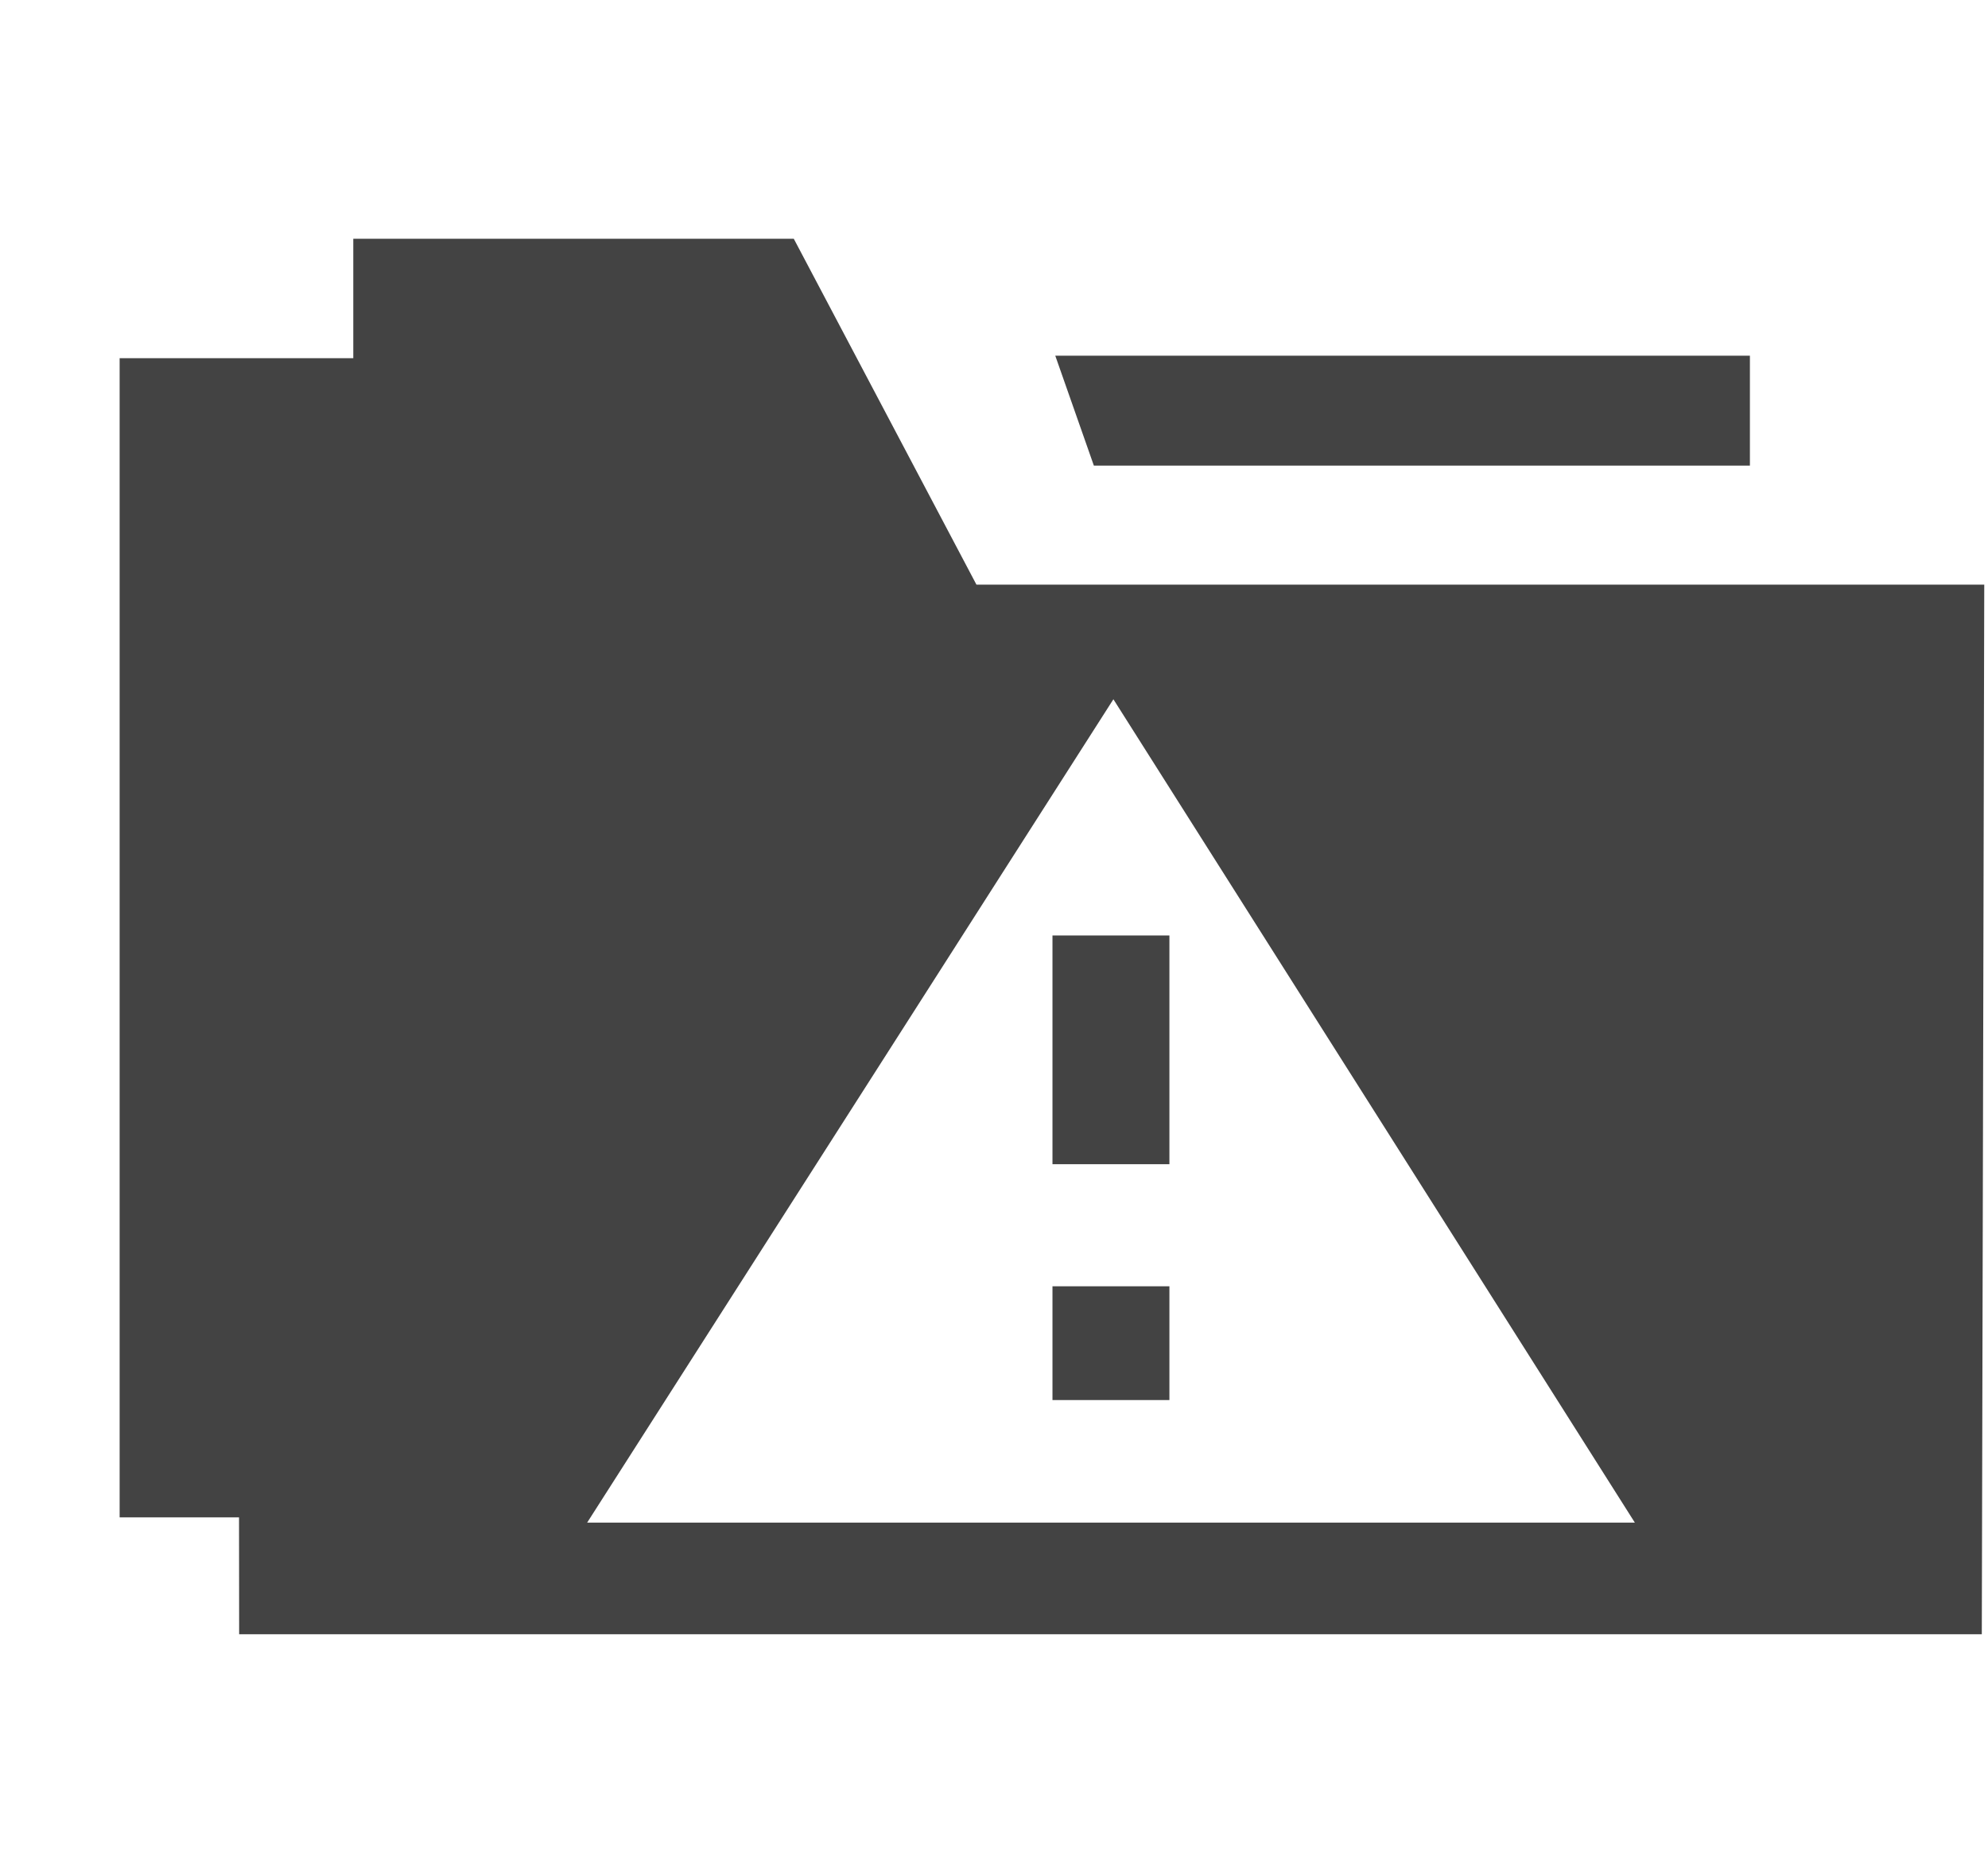
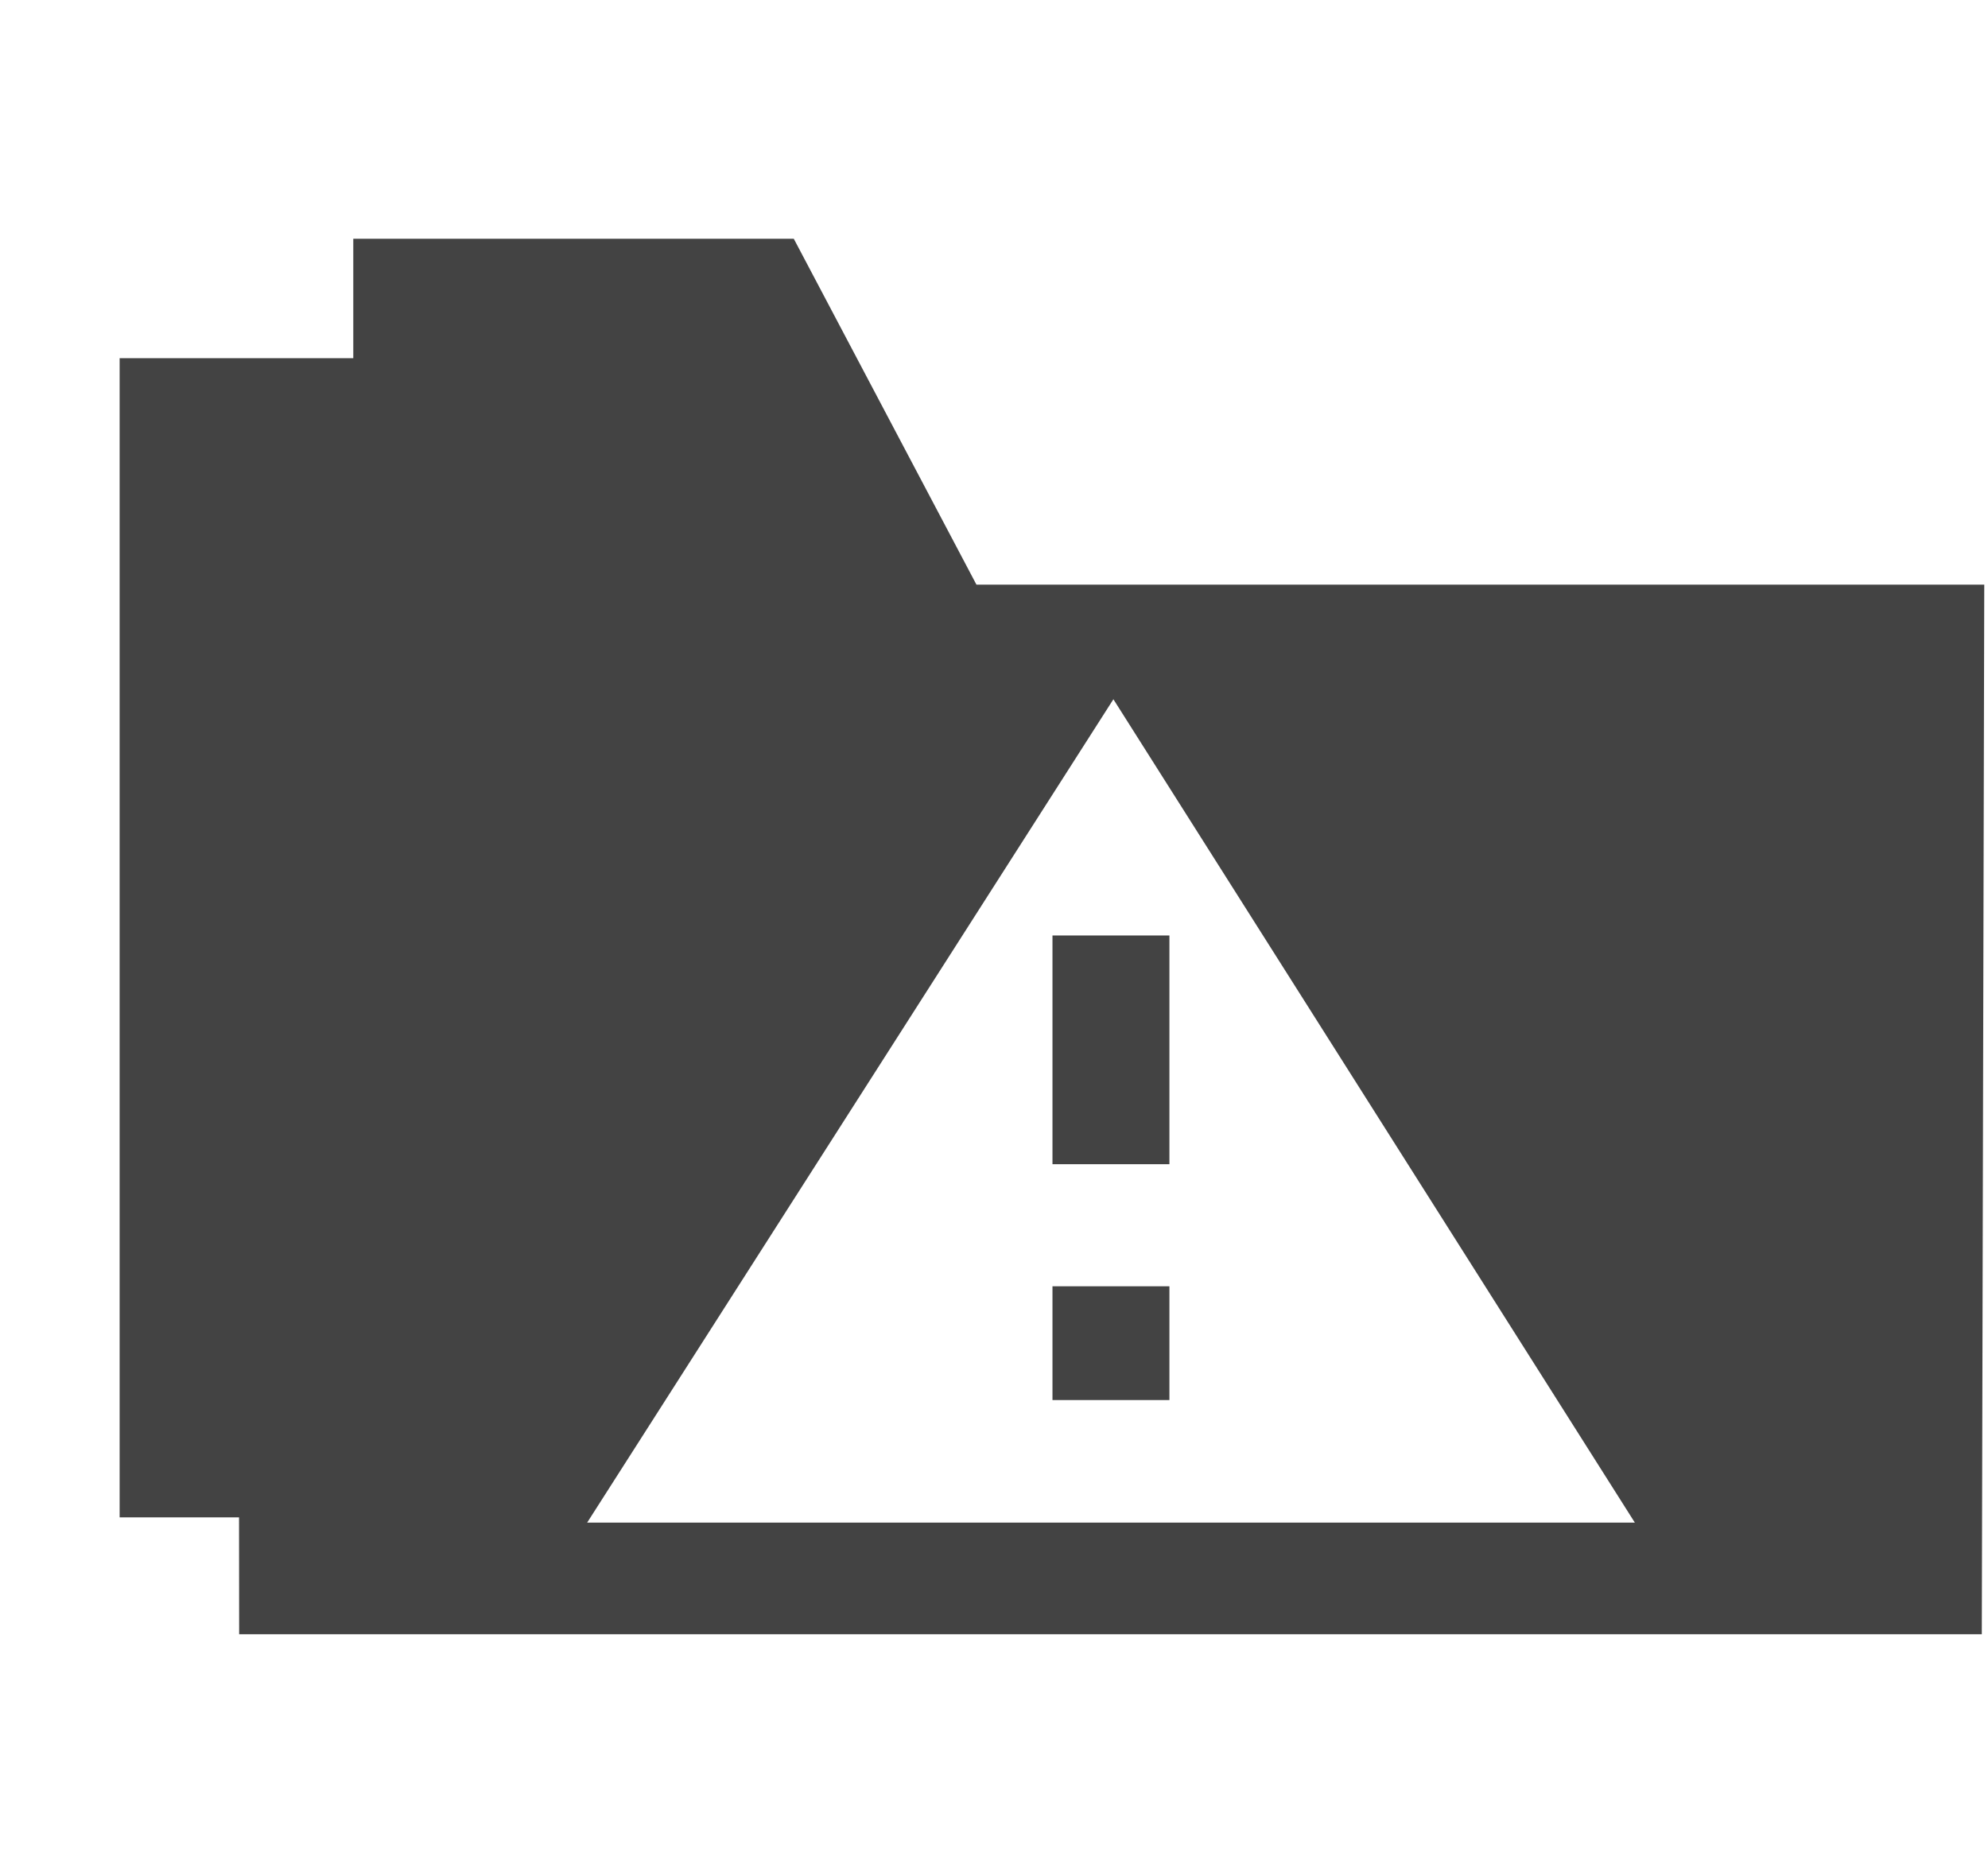
<svg xmlns="http://www.w3.org/2000/svg" viewBox="0 0 17 16" class="si-glyph si-glyph-folder-warning">
  <title>937</title>
  <defs />
  <g stroke="none" stroke-width="1" fill="none" fill-rule="evenodd">
    <g transform="translate(1, 2)" fill="#434343">
      <g>
-         <path d="M7.35,3 L5.788,0.042 L2.021,0.042 L2.021,1.063 L0.023,1.063 L0.023,10.976 L1.044,10.976 L1.045,11.976 L15.947,11.976 L15.968,3 L7.35,3 L7.35,3 Z M4.021,11.021 L8.521,3.98 L12.98,11.021 L4.021,11.021 L4.021,11.021 Z" class="si-glyph-fill" />
-         <path d="M13.964,1.982 L13.964,1.042 L8.024,1.042 L8.354,1.982 L13.964,1.982 Z" class="si-glyph-fill" />
+         <path d="M7.35,3 L5.788,0.042 L2.021,0.042 L2.021,1.063 L0.023,1.063 L0.023,10.976 L1.044,10.976 L1.045,11.976 L15.947,11.976 L15.968,3 L7.35,3 L7.35,3 M4.021,11.021 L8.521,3.98 L12.98,11.021 L4.021,11.021 L4.021,11.021 Z" class="si-glyph-fill" />
      </g>
      <rect x="8" y="6" width="1" height="1.956" class="si-glyph-fill" />
      <rect x="8" y="9" width="1" height="0.973" class="si-glyph-fill" />
    </g>
  </g>
</svg>